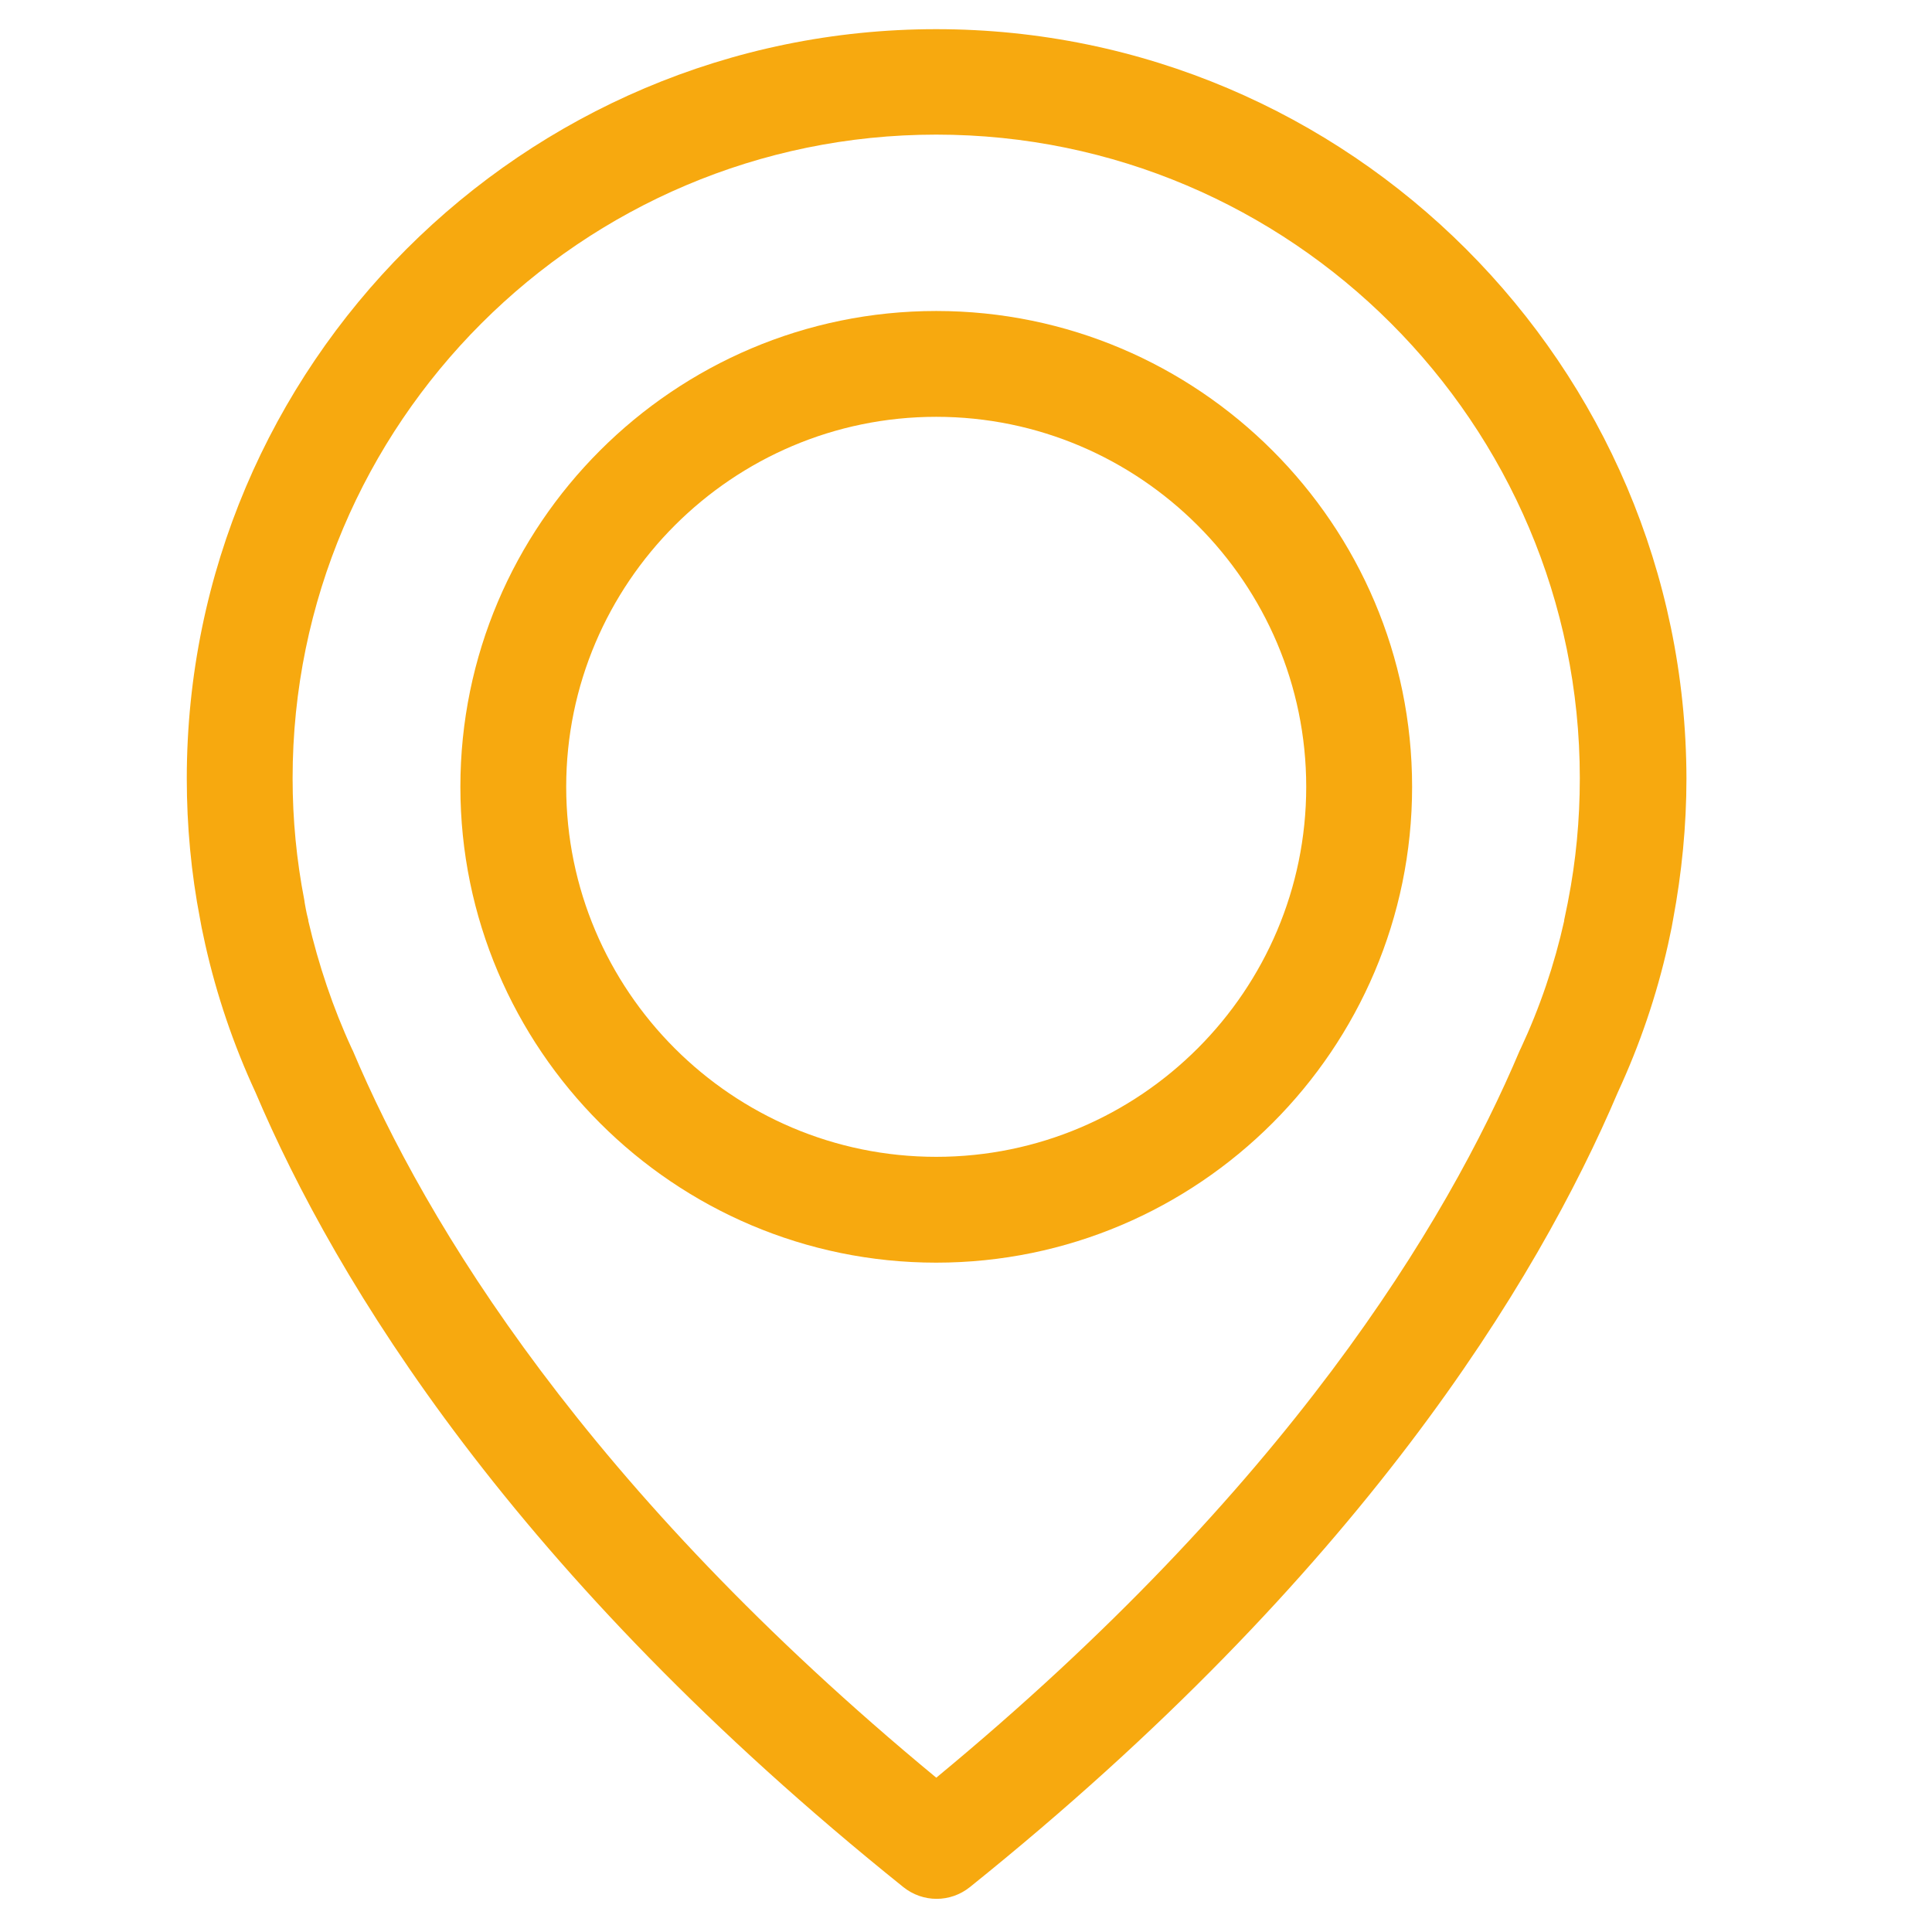
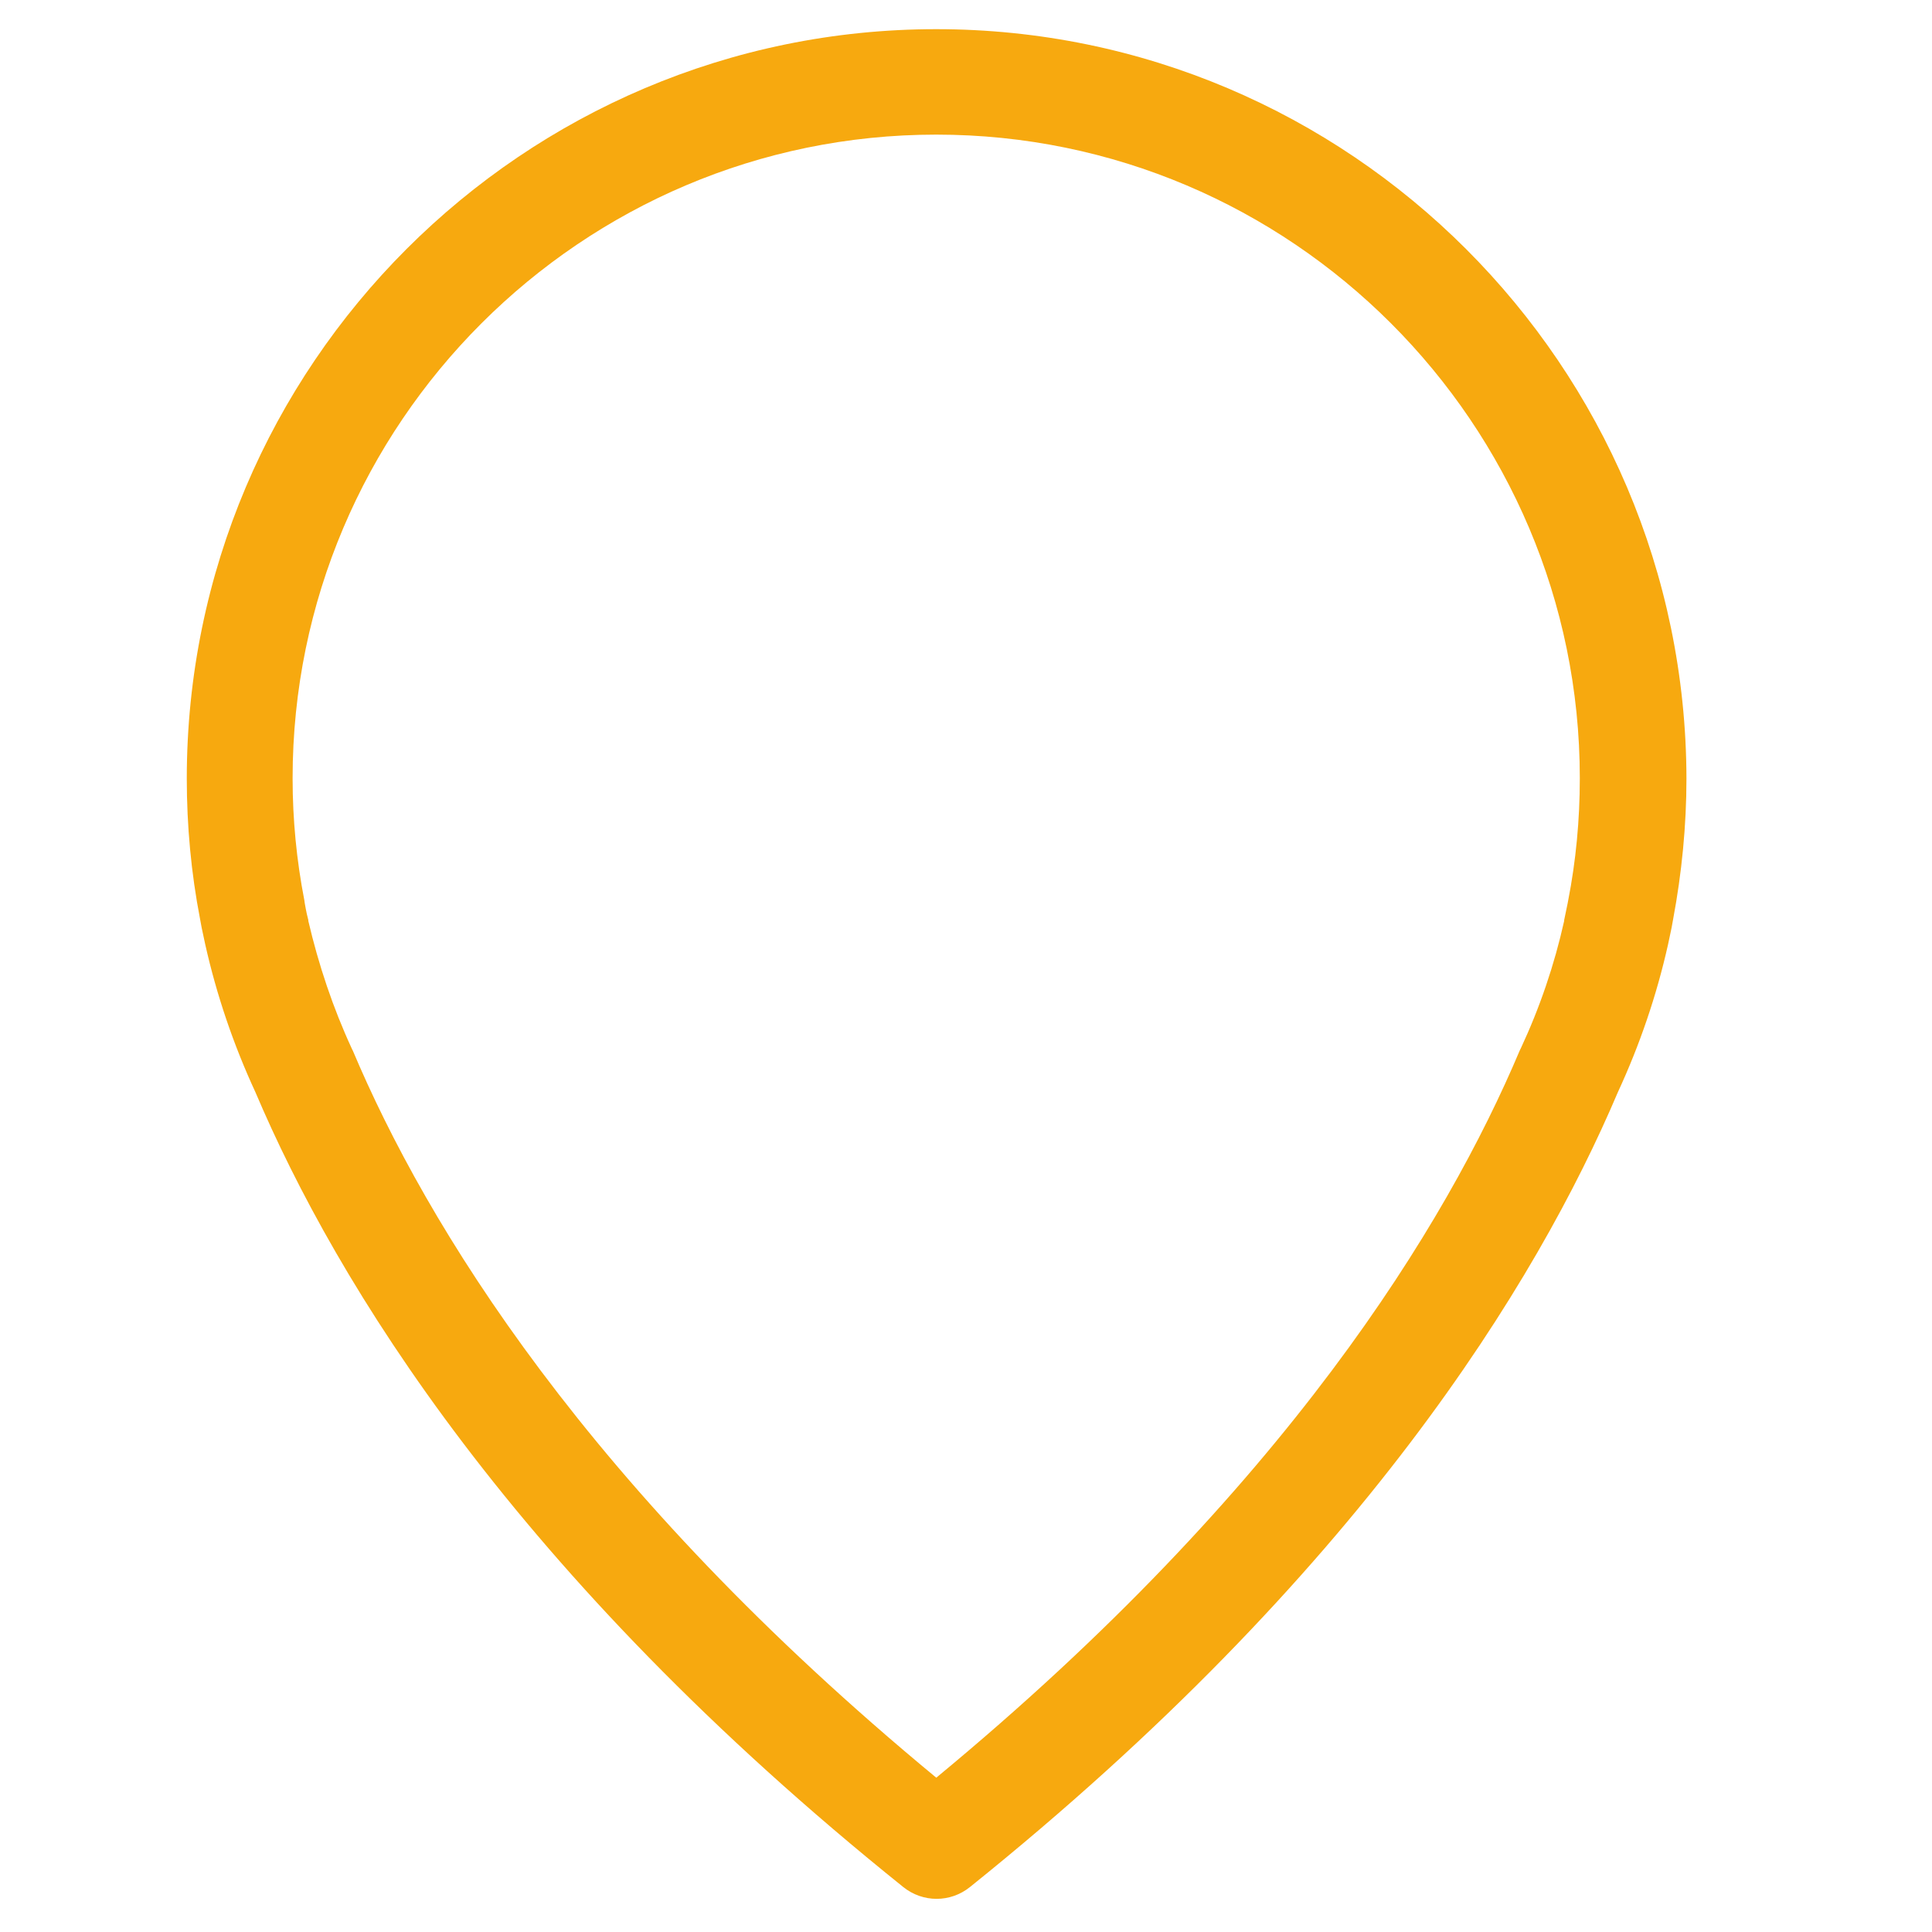
<svg xmlns="http://www.w3.org/2000/svg" width="31" height="31" viewBox="0 0 31 31" fill="none">
  <g clip-path="url(#clip0_55_479)">
    <path d="M15.023 0.468C8.394 0.468 2.997 5.864 2.997 12.493C2.997 13.248 3.067 14.009 3.211 14.751C3.217 14.795 3.243 14.927 3.293 15.153C3.475 15.965 3.746 16.763 4.098 17.524C5.394 20.575 8.243 25.26 14.494 30.279C14.651 30.405 14.84 30.468 15.029 30.468C15.217 30.468 15.406 30.405 15.563 30.279C21.809 25.26 24.664 20.575 25.96 17.524C26.312 16.763 26.582 15.971 26.765 15.153C26.815 14.927 26.84 14.795 26.846 14.751C26.985 14.009 27.06 13.248 27.06 12.493C27.048 5.864 21.651 0.468 15.023 0.468ZM25.161 14.455C25.161 14.468 25.154 14.48 25.154 14.493C25.148 14.524 25.129 14.619 25.098 14.763C25.098 14.77 25.098 14.77 25.098 14.776C24.941 15.48 24.708 16.166 24.4 16.826C24.393 16.833 24.393 16.845 24.387 16.851C23.211 19.638 20.633 23.889 15.023 28.524C9.412 23.889 6.834 19.638 5.658 16.851C5.651 16.845 5.651 16.833 5.645 16.826C5.343 16.172 5.111 15.48 4.947 14.776C4.947 14.77 4.947 14.77 4.947 14.763C4.909 14.619 4.897 14.524 4.89 14.493C4.89 14.48 4.884 14.468 4.884 14.449C4.758 13.801 4.695 13.147 4.695 12.487C4.695 6.795 9.331 2.16 15.023 2.16C20.714 2.16 25.349 6.795 25.349 12.487C25.349 13.153 25.287 13.814 25.161 14.455Z" fill="#F7A90F" />
-     <path d="M15.022 4.99C10.815 4.99 7.387 8.417 7.387 12.625C7.387 16.832 10.815 20.26 15.022 20.26C19.23 20.26 22.658 16.832 22.658 12.625C22.658 8.417 19.23 4.99 15.022 4.99ZM15.022 18.562C11.746 18.562 9.085 15.895 9.085 12.625C9.085 9.355 11.752 6.688 15.022 6.688C18.293 6.688 20.959 9.355 20.959 12.625C20.959 15.895 18.299 18.562 15.022 18.562Z" fill="#F7A90F" />
  </g>
  <defs>
    <clipPath id="clip0_55_479">
      <rect width="30" height="30" fill="white" transform="translate(0.029 0.468)" />
    </clipPath>
  </defs>
</svg>